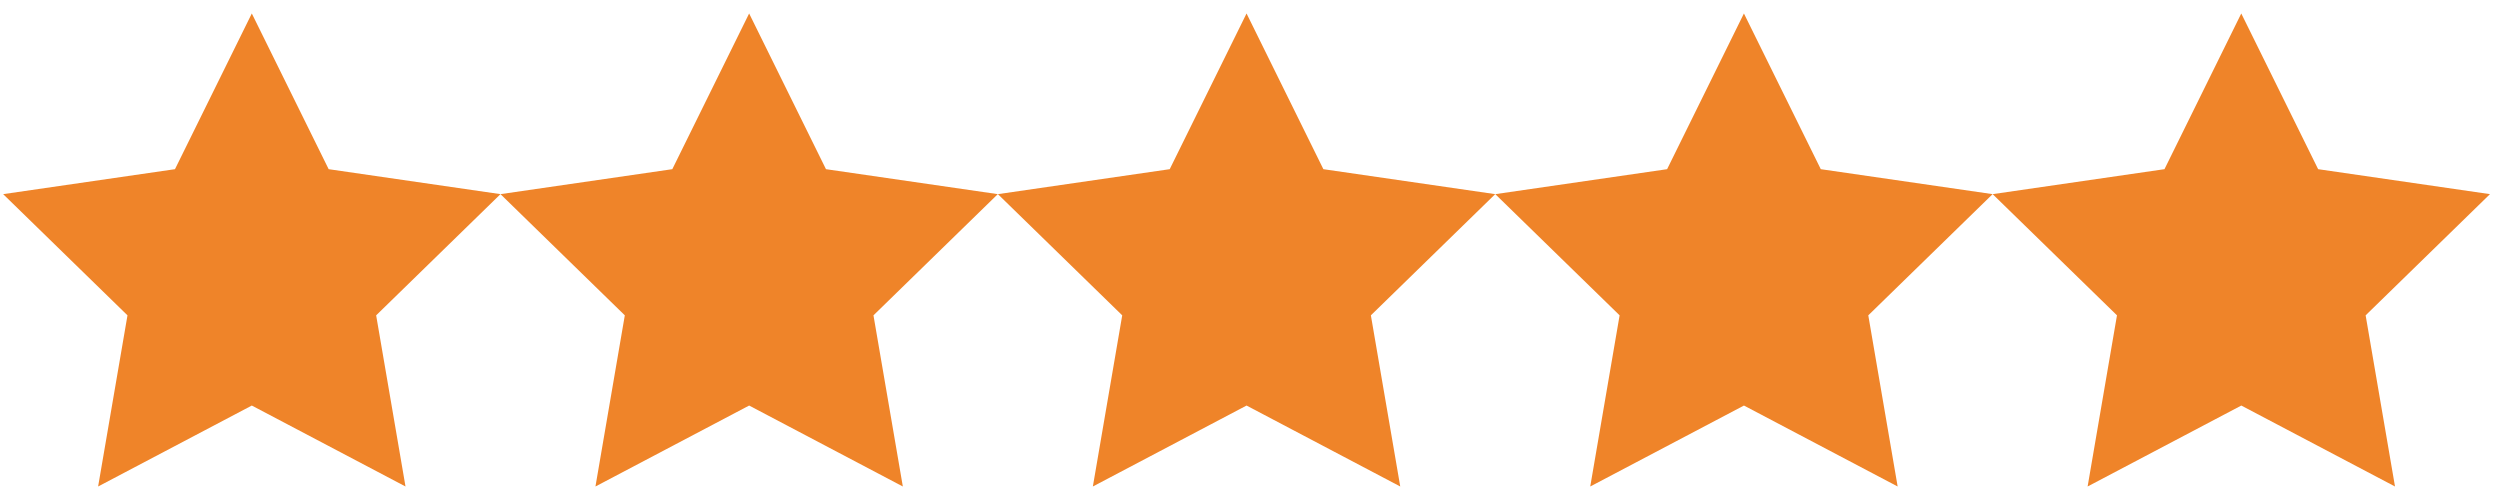
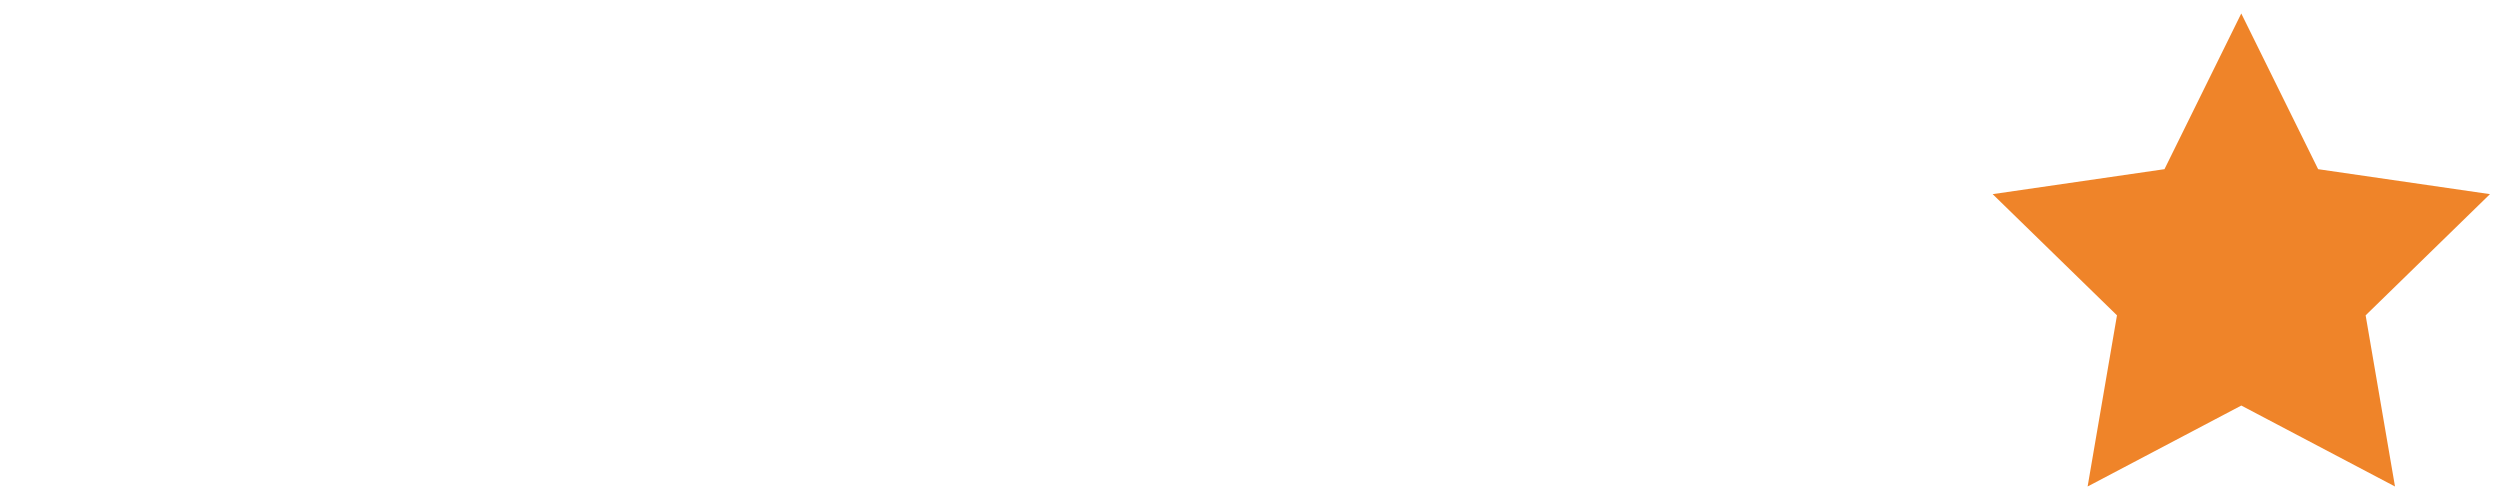
<svg xmlns="http://www.w3.org/2000/svg" width="134" height="27" viewBox="0 0 134 27" fill="none">
  <g id="Group 189">
    <g id="Group 171">
-       <path id="Path 466" d="M13.497 0.722L17.616 9.068L26.826 10.406L20.162 16.902L21.735 26.076L13.497 21.737L5.259 26.076L6.833 16.902L0.169 10.406L9.379 9.068L13.497 0.722Z" fill="#EF8429" />
-       <path id="Path 467" d="M40.154 0.722L44.272 9.068L53.482 10.406L46.818 16.902L48.392 26.076L40.154 21.737L31.916 26.076L33.49 16.902L26.826 10.406L36.036 9.068L40.154 0.722Z" fill="#EF8429" />
-       <path id="Path 468" d="M66.815 0.722L70.933 9.068L80.143 10.406L73.479 16.902L75.053 26.076L66.815 21.737L58.577 26.076L60.151 16.902L53.487 10.406L62.697 9.068L66.815 0.722Z" fill="#EF8429" />
-       <path id="Path 469" d="M93.474 0.722L97.594 9.068L106.804 10.406L100.14 16.902L101.714 26.076L93.476 21.737L85.237 26.076L86.811 16.902L80.147 10.406L89.357 9.068L93.474 0.722Z" fill="#EF8429" />
      <path id="Path 470" d="M120.132 0.722L124.252 9.068L133.462 10.406L126.798 16.902L128.372 26.076L120.134 21.737L111.896 26.076L113.47 16.902L106.806 10.406L116.016 9.068L120.132 0.722Z" fill="#EF8429" />
    </g>
  </g>
</svg>